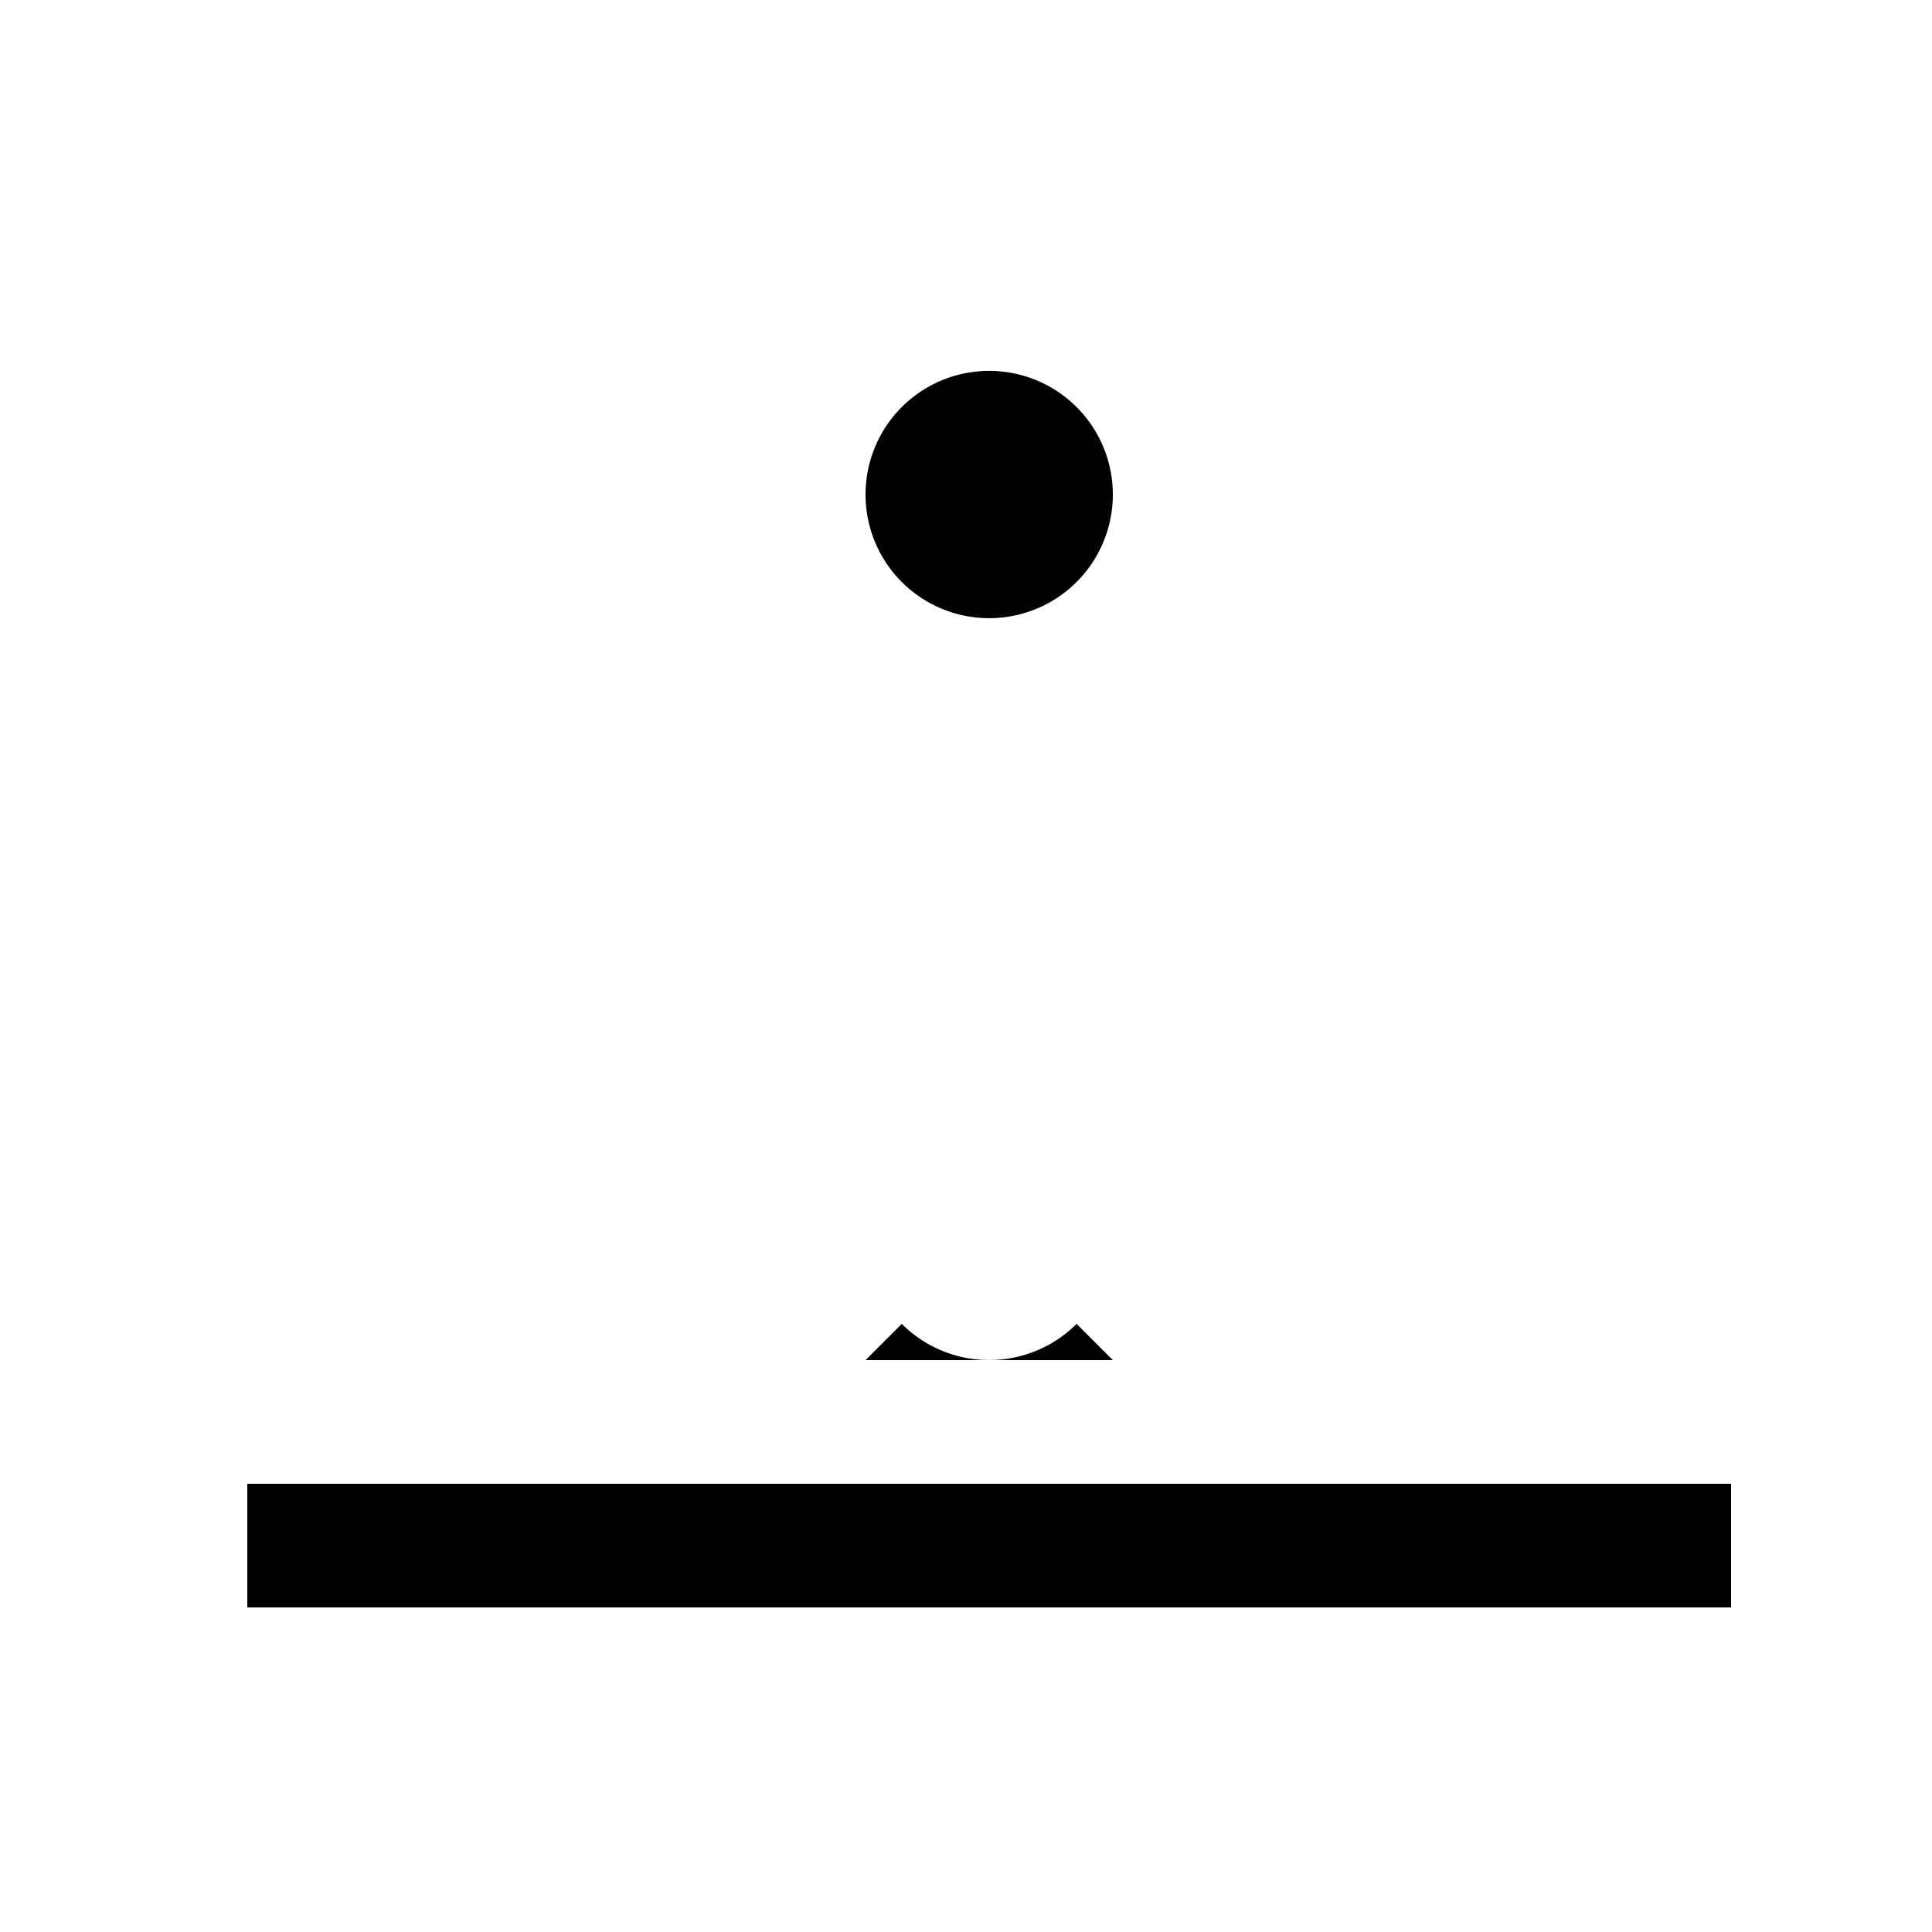
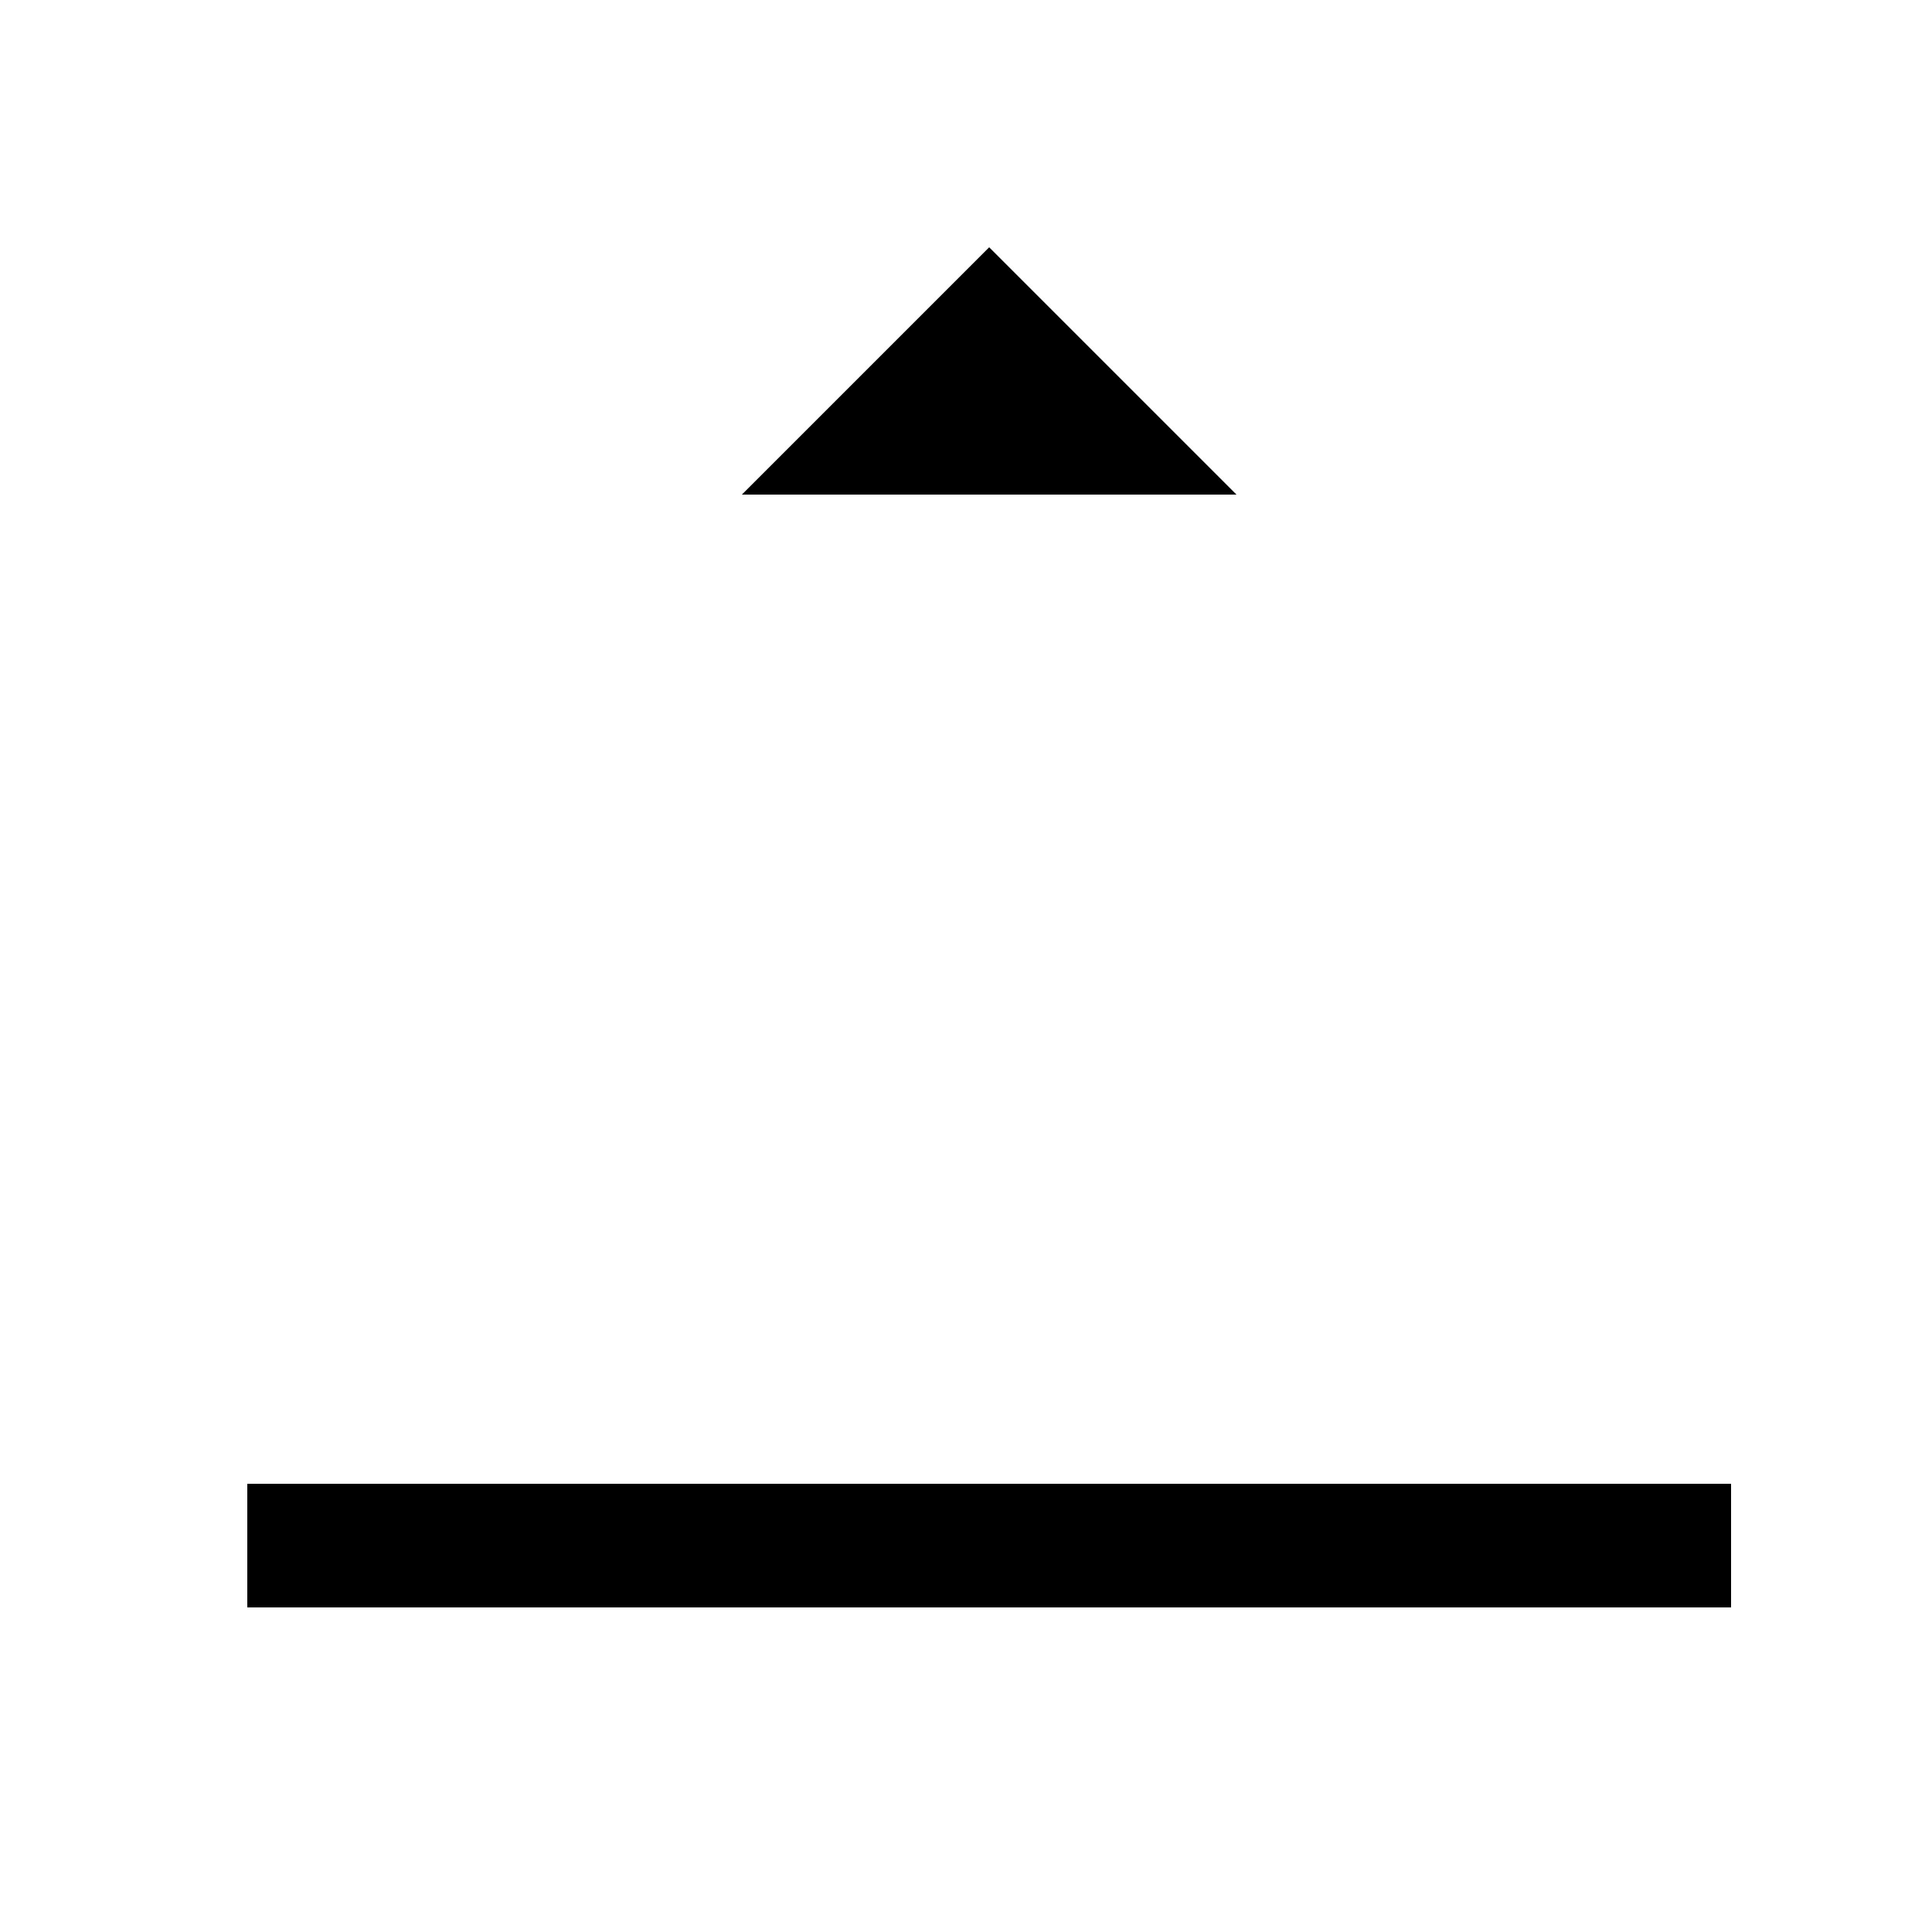
<svg xmlns="http://www.w3.org/2000/svg" width="500" height="500">
  <defs />
  <g>
    <rect fill="#FFFFFF" stroke="none" x="0" y="0" width="512" height="512" />
    <path fill="#000000" stroke="none" paint-order="stroke fill markers" d=" M 256 64 L 320 128 L 192 128" />
-     <path fill="#FFFFFF" stroke="none" paint-order="stroke fill markers" d=" M 320 128 A 64 64 0 1 1 320 127.936" />
-     <path fill="#000000" stroke="none" paint-order="stroke fill markers" d=" M 288 128 A 32 32 0 1 1 288 127.968" />
-     <rect fill="#FFFFFF" stroke="none" x="224" y="192" width="64" height="128" />
    <rect fill="#000000" stroke="none" x="64" y="384" width="384" height="32" />
-     <path fill="#000000" stroke="none" paint-order="stroke fill markers" d=" M 256 320 L 288 352 L 224 352" />
-     <path fill="#FFFFFF" stroke="none" paint-order="stroke fill markers" d=" M 288 320 A 32 32 0 1 1 288 319.968" />
+     <path fill="#000000" stroke="none" paint-order="stroke fill markers" d=" M 256 320 L 224 352" />
  </g>
</svg>